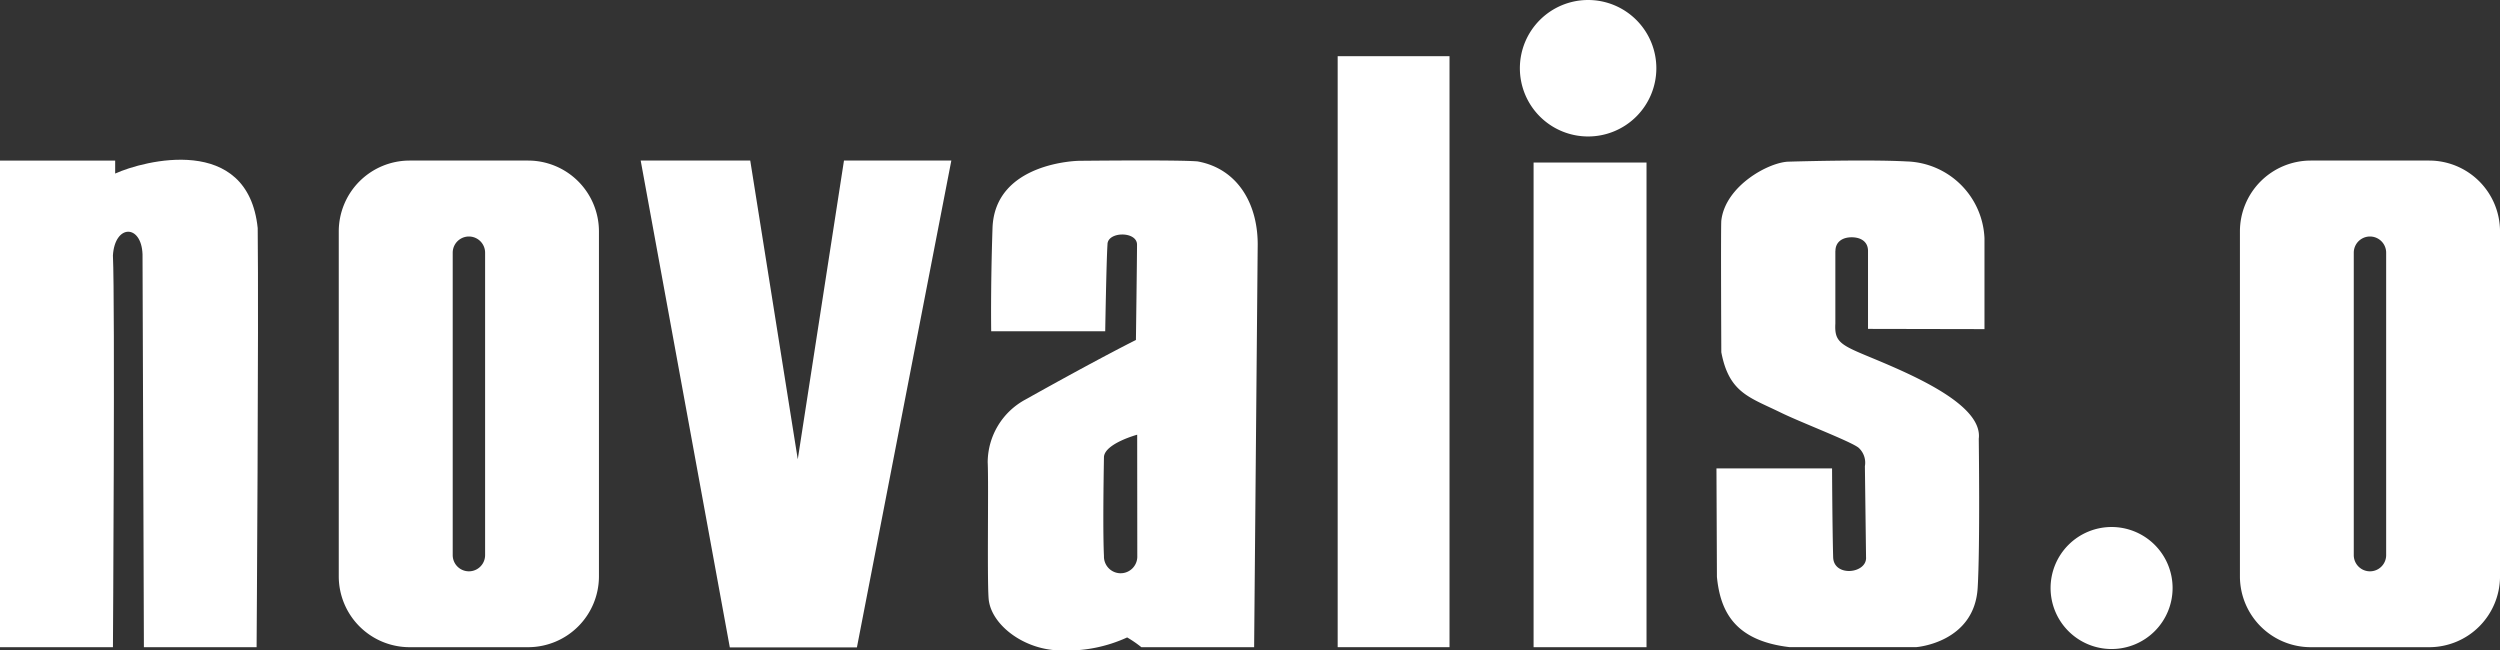
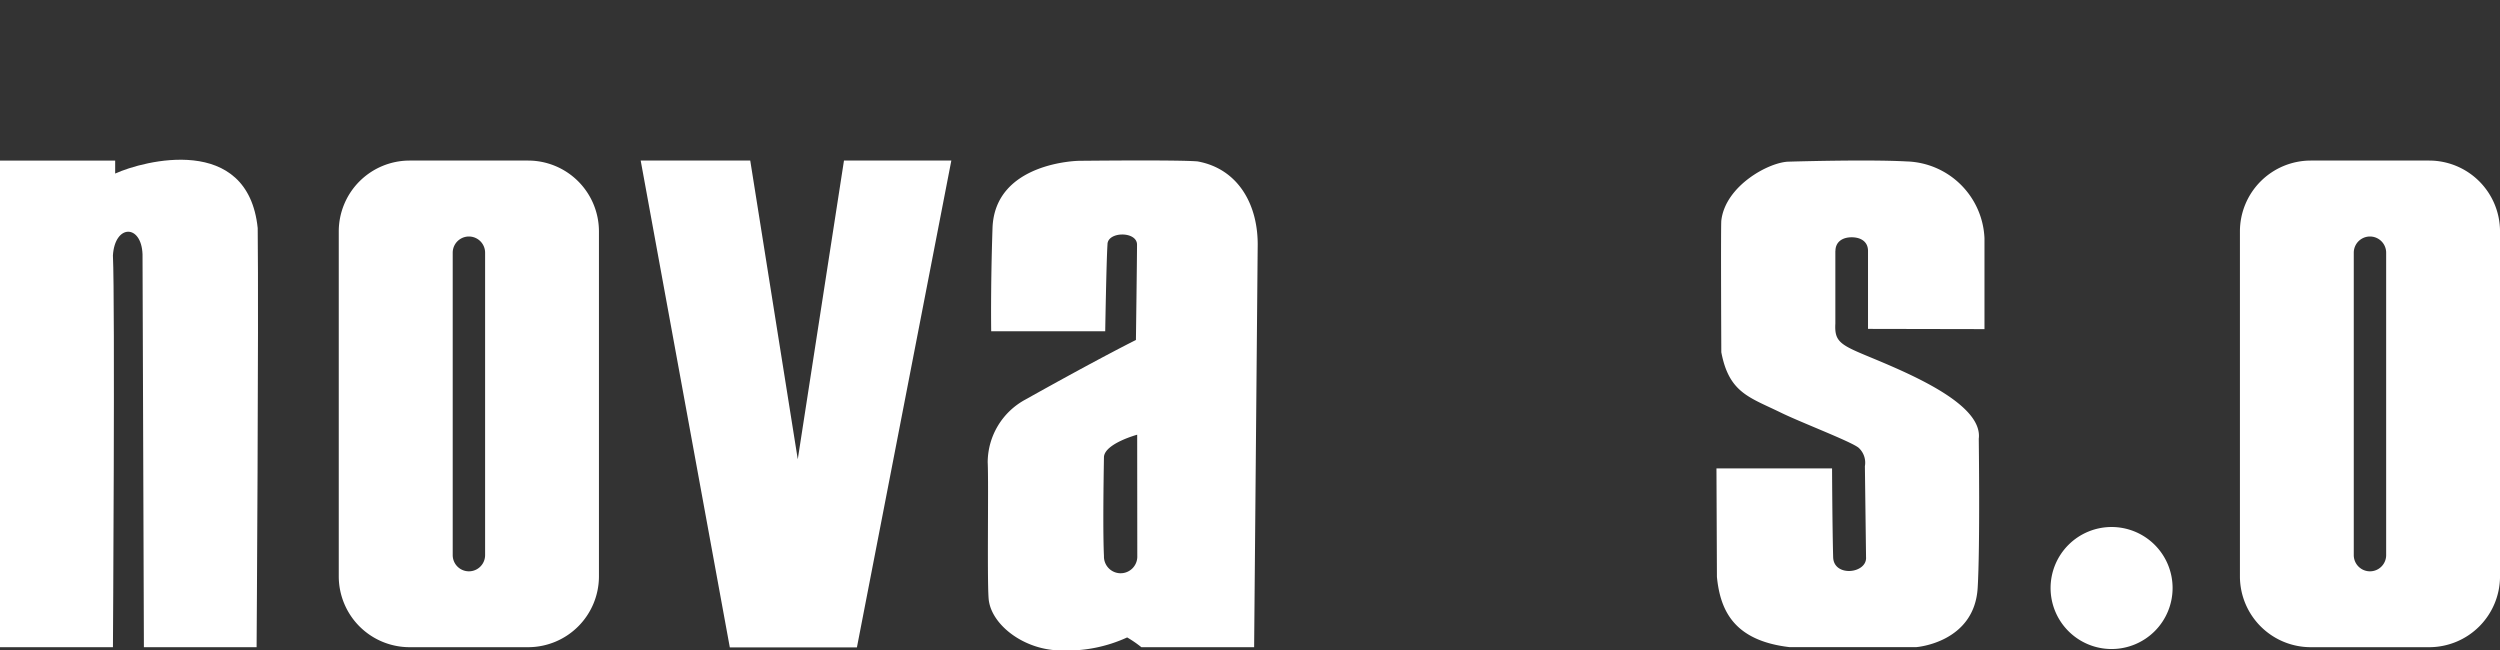
<svg xmlns="http://www.w3.org/2000/svg" width="141.094" height="36.709" viewBox="0 0 141.094 36.709">
  <rect x="0" y="0" width="141.094" height="36.709" fill="#333333" stroke="none" />
  <g id="novaliso_logo" transform="translate(-0.146 -0.013)">
    <g id="Group_99" data-name="Group 99" transform="translate(115.876 29.756)">
      <path id="Path_3" data-name="Path 3" d="M198.713,57.046A3.443,3.443,0,1,0,195.27,53.6,3.443,3.443,0,0,0,198.713,57.046Z" transform="translate(-195.27 -50.16)" fill="#fff" />
    </g>
    <g id="Group_100" data-name="Group 100" transform="translate(0.146 9.028)">
      <path id="Path_4" data-name="Path 4" d="M6.52,42.724H.146V15.262h6.5v.73c1.609-.73,7.487-2.273,8.044,3.075.062,5.225-.062,23.656-.062,23.656H8.267L8.19,20.549c-.062-1.708-1.56-1.708-1.671.061C6.644,23.284,6.52,42.724,6.52,42.724Z" transform="translate(-0.146 -15.212)" fill="#fff" />
    </g>
    <g id="Group_101" data-name="Group 101" transform="translate(36.305 9.075)">
      <path id="Path_5" data-name="Path 5" d="M61.112,15.291h6.183L69.977,32.15l2.608-16.859h6.059L73.315,42.768H66.142Z" transform="translate(-61.112 -15.291)" fill="#fff" />
    </g>
    <g id="Group_102" data-name="Group 102" transform="translate(75.641 3.184)">
-       <path id="Path_6" data-name="Path 6" d="M127.432,5.359h6.312V38.713h-6.312Z" transform="translate(-127.432 -5.359)" fill="#fff" />
-     </g>
+       </g>
    <g id="Group_103" data-name="Group 103" transform="translate(86.698 9.186)">
-       <path id="Path_7" data-name="Path 7" d="M146.076,15.479h6.374V42.831h-6.374Z" transform="translate(-146.076 -15.479)" fill="#fff" />
-     </g>
+       </g>
    <g id="Group_104" data-name="Group 104" transform="translate(85.924 0.013)">
-       <path id="Path_8" data-name="Path 8" d="M148.622,7.715a3.851,3.851,0,1,0-3.851-3.851A3.851,3.851,0,0,0,148.622,7.715Z" transform="translate(-144.771 -0.013)" fill="#fff" />
-     </g>
+       </g>
    <g id="Group_105" data-name="Group 105" transform="translate(55.886 9.071)">
      <path id="Path_9" data-name="Path 9" d="M106,15.341c2.289.429,3.428,2.476,3.366,4.866l-.2,22.545H102.8a6.224,6.224,0,0,0-.8-.55,8.122,8.122,0,0,1-3.713.734c-2.042,0-3.85-1.368-4.084-2.757-.125-.552-.012-6.641-.074-7.866a4.041,4.041,0,0,1,2.116-3.529c4.315-2.415,6.25-3.369,6.25-3.369s.062-4.636.062-5.381c0-.77-1.667-.752-1.667-.011-.062.919-.128,4.9-.128,4.9H94.327s-.04-2.389.074-5.82c.124-3.737,4.877-3.8,4.877-3.8s5.712-.063,6.72.036Zm-3.434,15.42s-1.814.492-1.875,1.247c-.028,1.628-.062,4.312,0,5.6a.941.941,0,1,0,1.881.062Z" transform="translate(-94.126 -15.285)" fill="#fff" />
    </g>
    <g id="Group_106" data-name="Group 106" transform="translate(19.271 9.075)">
      <path id="Path_10" data-name="Path 10" d="M43.079,15.291A4,4,0,0,1,47.07,19.28V38.766a4,4,0,0,1-3.992,3.989h-6.7a4,4,0,0,1-3.992-3.989V19.28a4,4,0,0,1,3.992-3.989Zm-2.434,5.2a.914.914,0,0,0-1.828,0V37.559a.914.914,0,0,0,1.828,0Z" transform="translate(-32.392 -15.291)" fill="#fff" />
    </g>
    <g id="Group_107" data-name="Group 107" transform="translate(126.562 9.075)">
      <path id="Path_11" data-name="Path 11" d="M223.974,15.291a4,4,0,0,1,3.992,3.989V38.766a4,4,0,0,1-3.992,3.989h-6.695a4,4,0,0,1-3.992-3.989V19.28a4,4,0,0,1,3.992-3.989Zm-2.434,5.2a.914.914,0,0,0-1.828,0V37.559a.914.914,0,0,0,1.828,0Z" transform="translate(-213.287 -15.291)" fill="#fff" />
    </g>
    <g id="Group_108" data-name="Group 108" transform="translate(97.019 9.073)">
      <path id="Path_12" data-name="Path 12" d="M170.191,20.4c0-.521.395-.779.916-.779s.923.249.923.77v4.4l6.573.013V19.671a4.53,4.53,0,0,0-4.394-4.331c-2.228-.122-6.621.012-6.621.012-1.114,0-3.616,1.355-3.837,3.33-.034.308,0,7.426,0,7.426.434,2.289,1.578,2.538,3.342,3.4,1.139.559,3.9,1.609,4.393,1.98a1.138,1.138,0,0,1,.368,1.052l.065,5.136c.062.929-1.825,1.141-1.856,0-.047-1.732-.062-5.012-.062-5.012h-6.524l.026,6.126c.186,1.856.929,3.588,4.085,3.96h7.178s3.267-.247,3.453-3.342c.141-2.35.062-8.416.062-8.416.248-1.98-3.976-3.709-6.362-4.7-1.485-.618-1.785-.825-1.732-1.794l0-4.1Z" transform="translate(-163.477 -15.289)" fill="#fff" />
    </g>
  </g>
</svg>